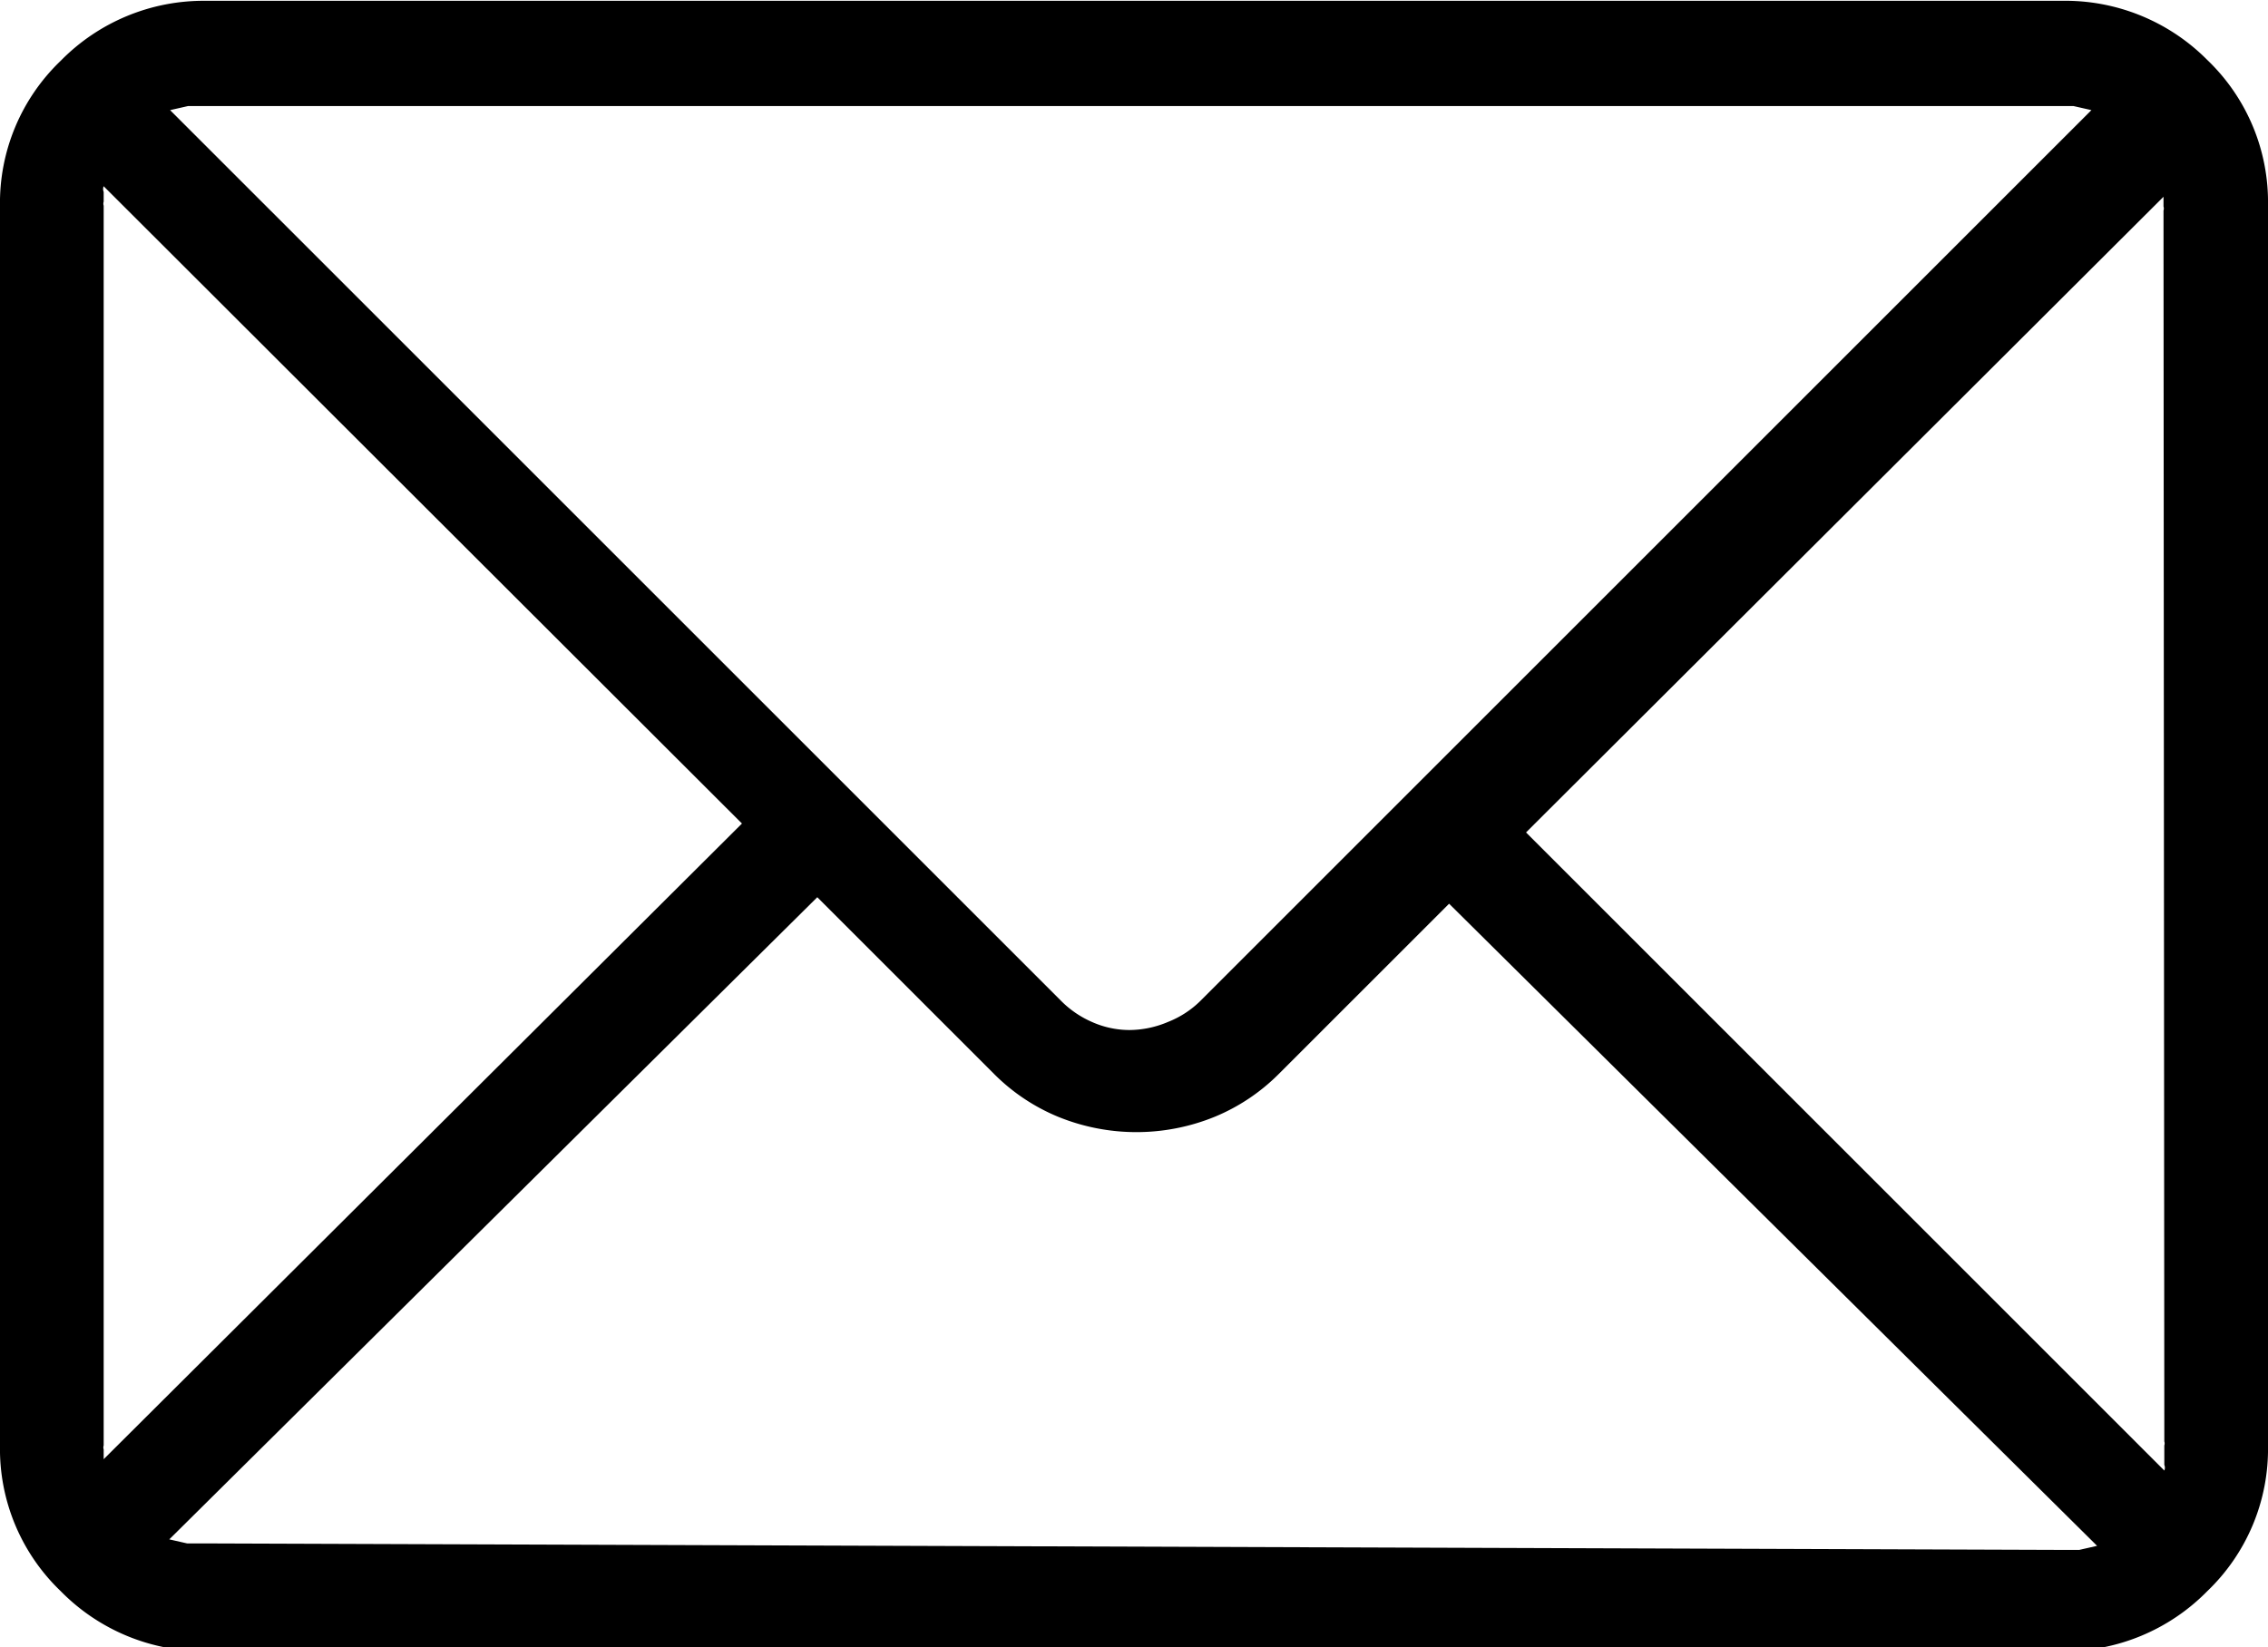
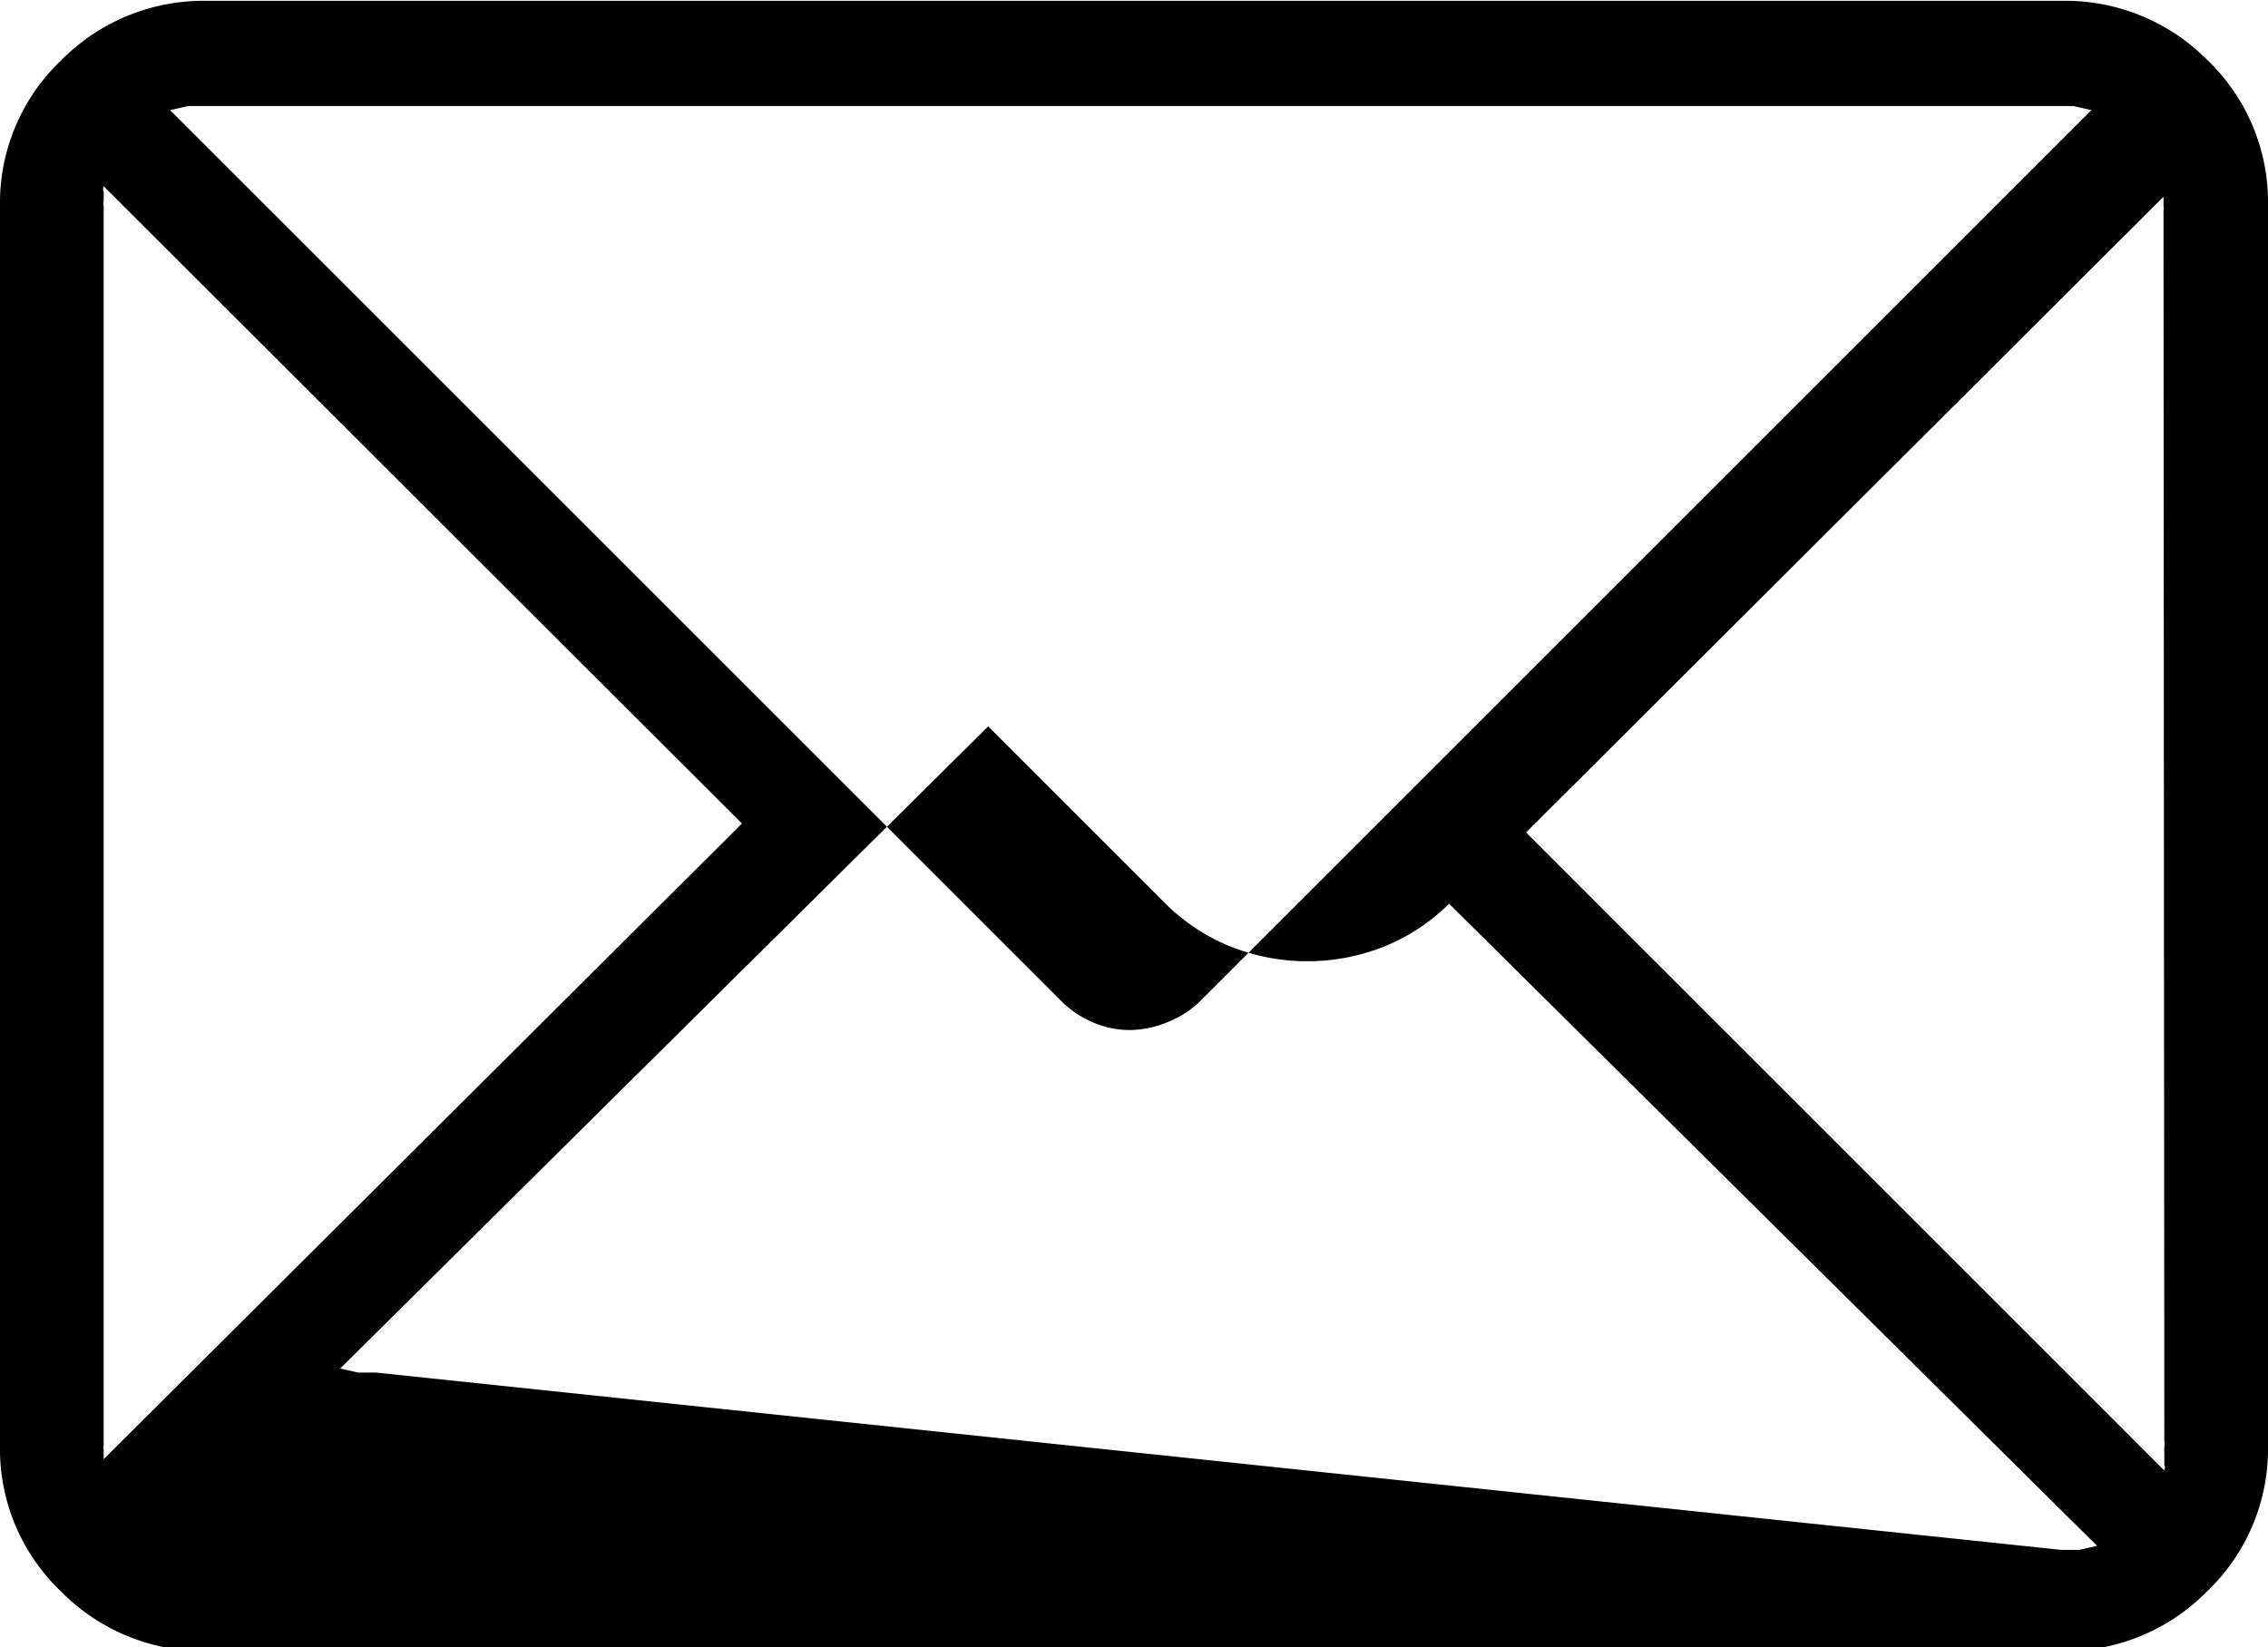
<svg xmlns="http://www.w3.org/2000/svg" viewBox="0 0 28 20.34">
-   <path class="a" d="M148.47,100.89a2.43,2.43,0,0,1,.75,1.8V118a2.43,2.43,0,0,1-.75,1.8,2.47,2.47,0,0,1-1.79.74H123.76a2.47,2.47,0,0,1-1.79-.74,2.43,2.43,0,0,1-.75-1.8V102.7a2.43,2.43,0,0,1,.75-1.8,2.47,2.47,0,0,1,1.79-.74h22.91A2.47,2.47,0,0,1,148.47,100.89ZM122.5,118a.08.08,0,0,0,0,.05v.12s0,0,0,0l7.88-7.85-7.88-7.87a.09.09,0,0,0,0,.07v.12a.08.08,0,0,0,0,.05Zm1.26-16.54-.22,0-.22.05,11,11a1.23,1.23,0,0,0,.38.26,1.14,1.14,0,0,0,.46.1,1.23,1.23,0,0,0,.48-.1,1.19,1.19,0,0,0,.4-.26l11-11-.22-.05-.22,0Zm22.91,17.83.22,0,.22-.05-8-7.93L137,113.42a2.42,2.42,0,0,1-.78.52,2.56,2.56,0,0,1-1.94,0,2.42,2.42,0,0,1-.78-.52l-2.19-2.19-8,7.93.22.05.22,0Zm1.26-16.54a.08.08,0,0,0,0-.05v-.12s0,0,0,0l-7.87,7.85,7.88,7.88a.09.09,0,0,0,0-.07V118a.08.08,0,0,0,0-.05Z" transform="translate(-121.22 -100.15)" />
+   <path class="a" d="M148.47,100.89a2.43,2.43,0,0,1,.75,1.8V118a2.43,2.43,0,0,1-.75,1.8,2.47,2.47,0,0,1-1.79.74H123.76a2.47,2.47,0,0,1-1.79-.74,2.43,2.43,0,0,1-.75-1.8V102.7a2.43,2.43,0,0,1,.75-1.8,2.47,2.47,0,0,1,1.79-.74h22.91A2.47,2.47,0,0,1,148.47,100.89ZM122.5,118a.08.08,0,0,0,0,.05v.12s0,0,0,0l7.88-7.85-7.88-7.87a.09.09,0,0,0,0,.07v.12a.08.08,0,0,0,0,.05Zm1.26-16.54-.22,0-.22.05,11,11a1.23,1.23,0,0,0,.38.26,1.14,1.14,0,0,0,.46.1,1.23,1.23,0,0,0,.48-.1,1.19,1.19,0,0,0,.4-.26l11-11-.22-.05-.22,0Zm22.91,17.83.22,0,.22-.05-8-7.93a2.42,2.42,0,0,1-.78.52,2.56,2.56,0,0,1-1.94,0,2.42,2.42,0,0,1-.78-.52l-2.19-2.19-8,7.93.22.05.22,0Zm1.26-16.54a.08.08,0,0,0,0-.05v-.12s0,0,0,0l-7.87,7.85,7.88,7.88a.09.09,0,0,0,0-.07V118a.08.08,0,0,0,0-.05Z" transform="translate(-121.22 -100.15)" />
</svg>